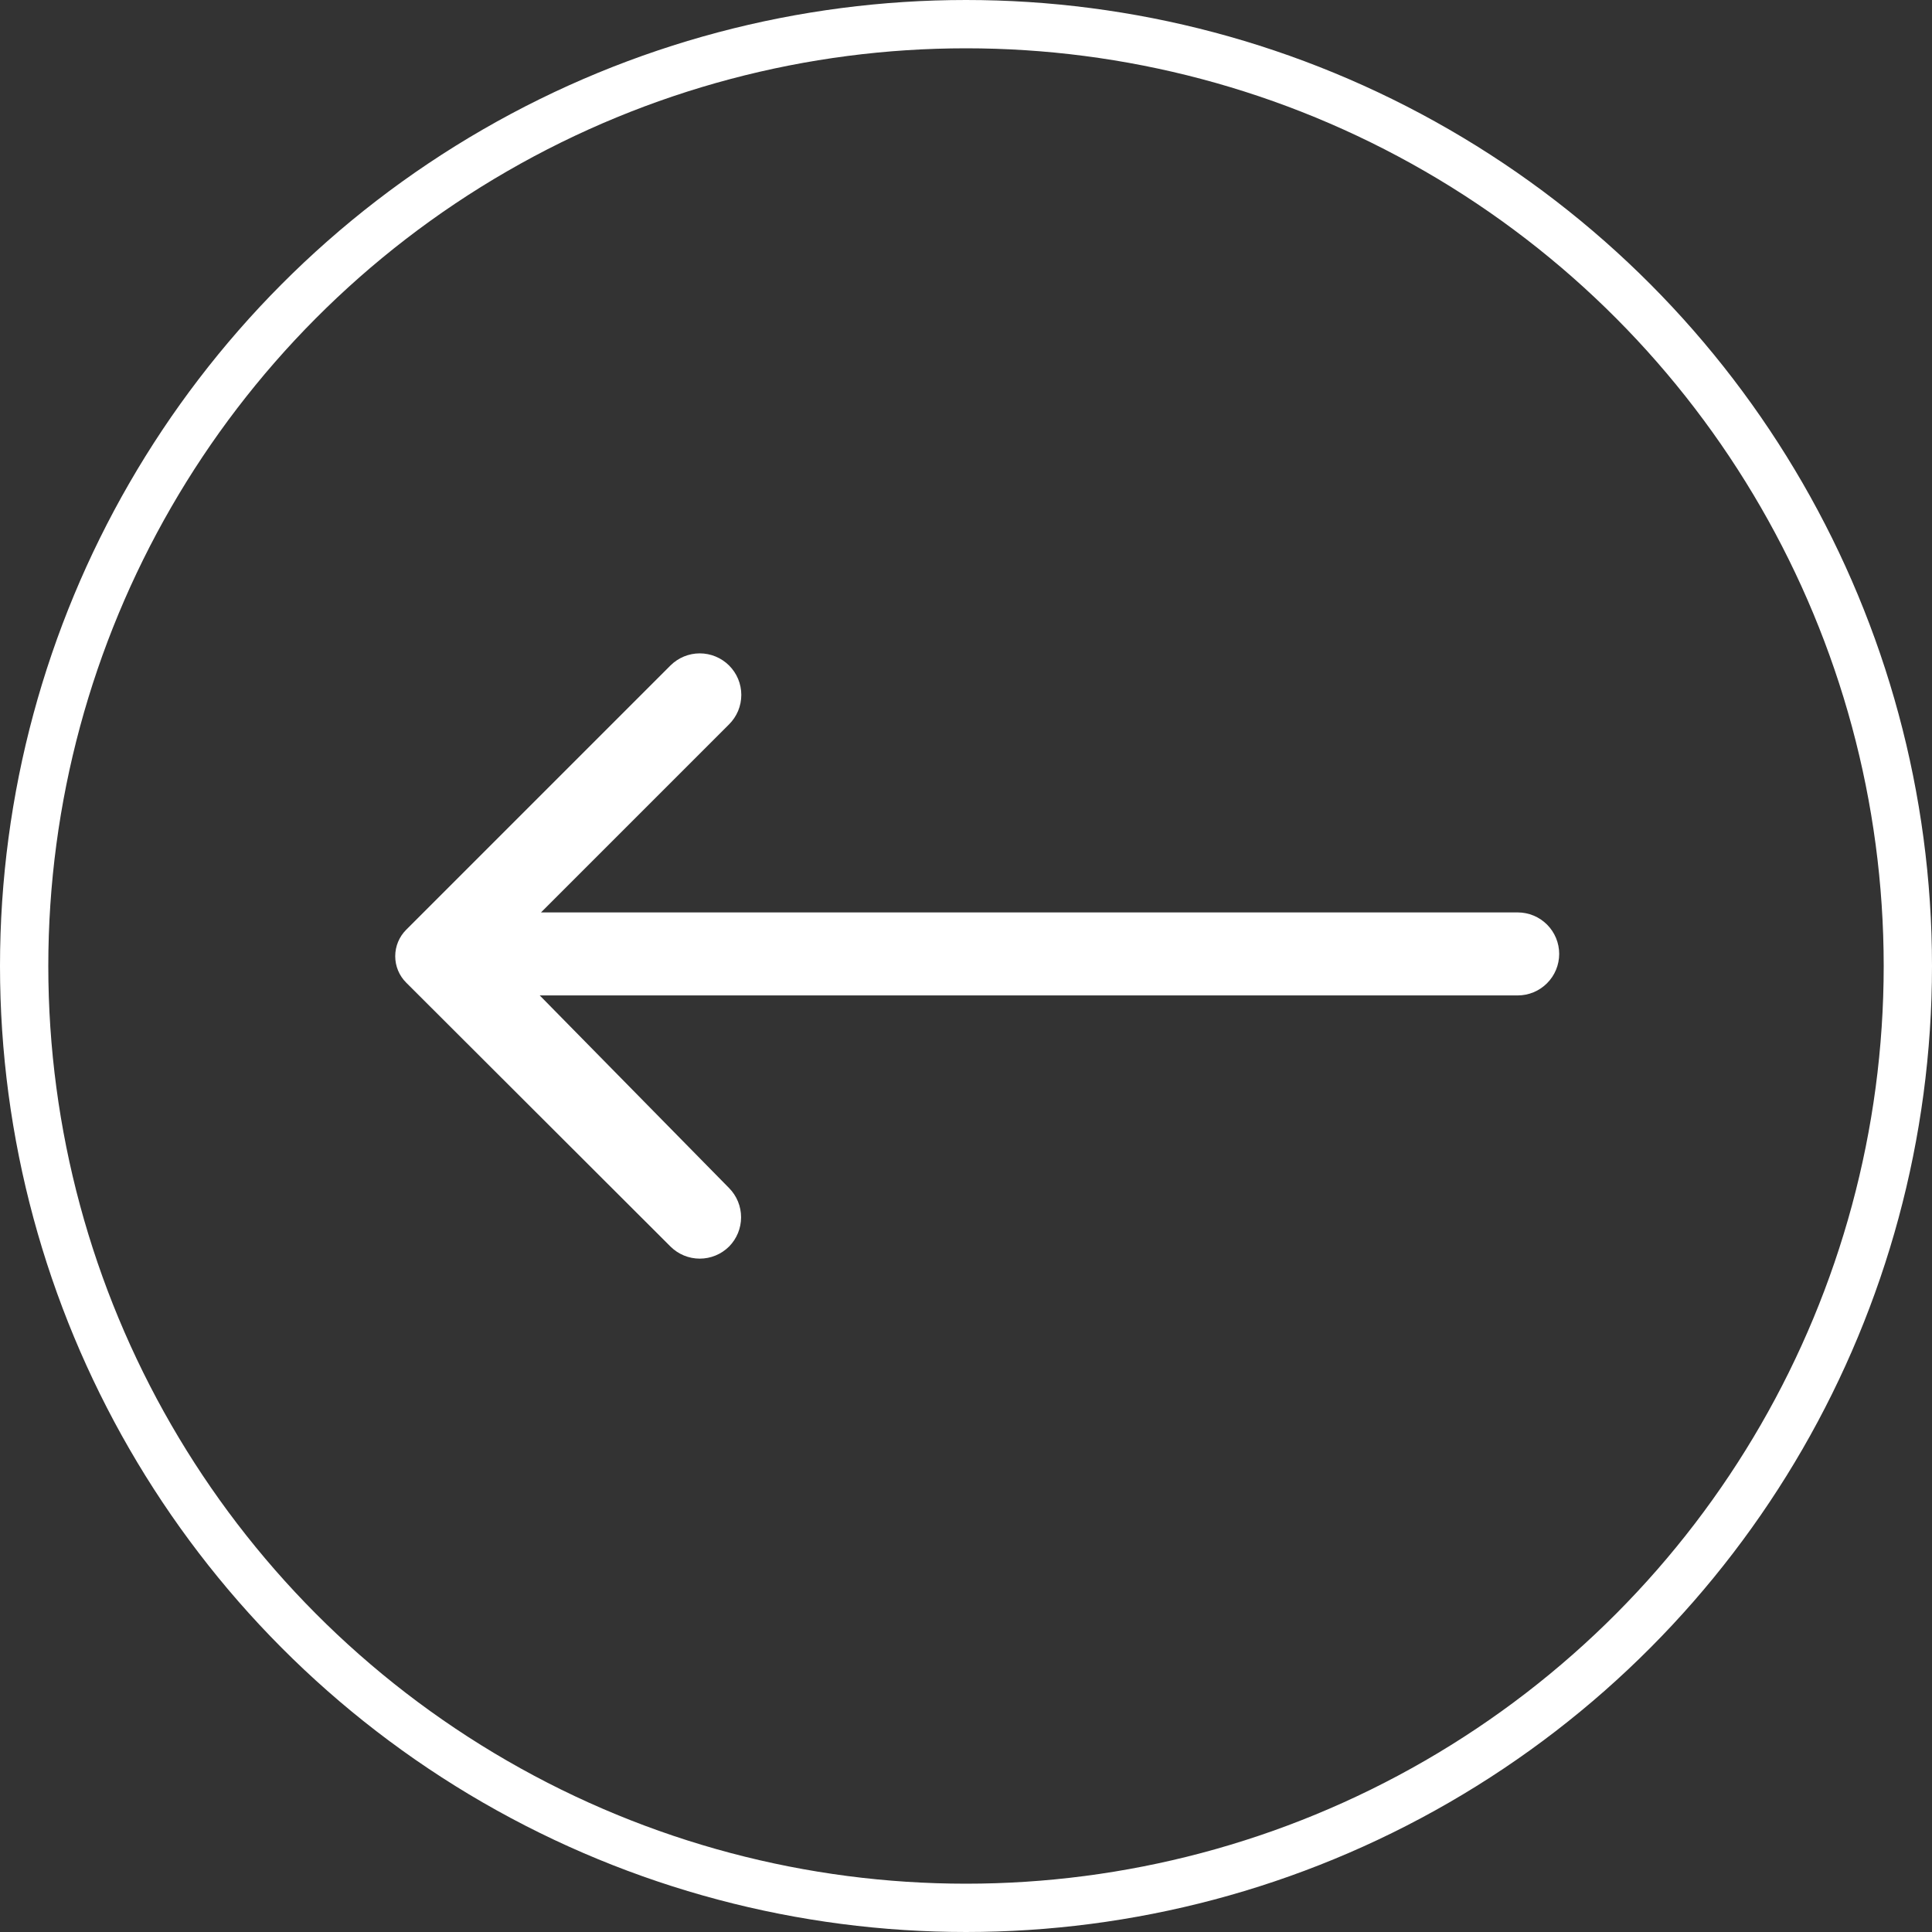
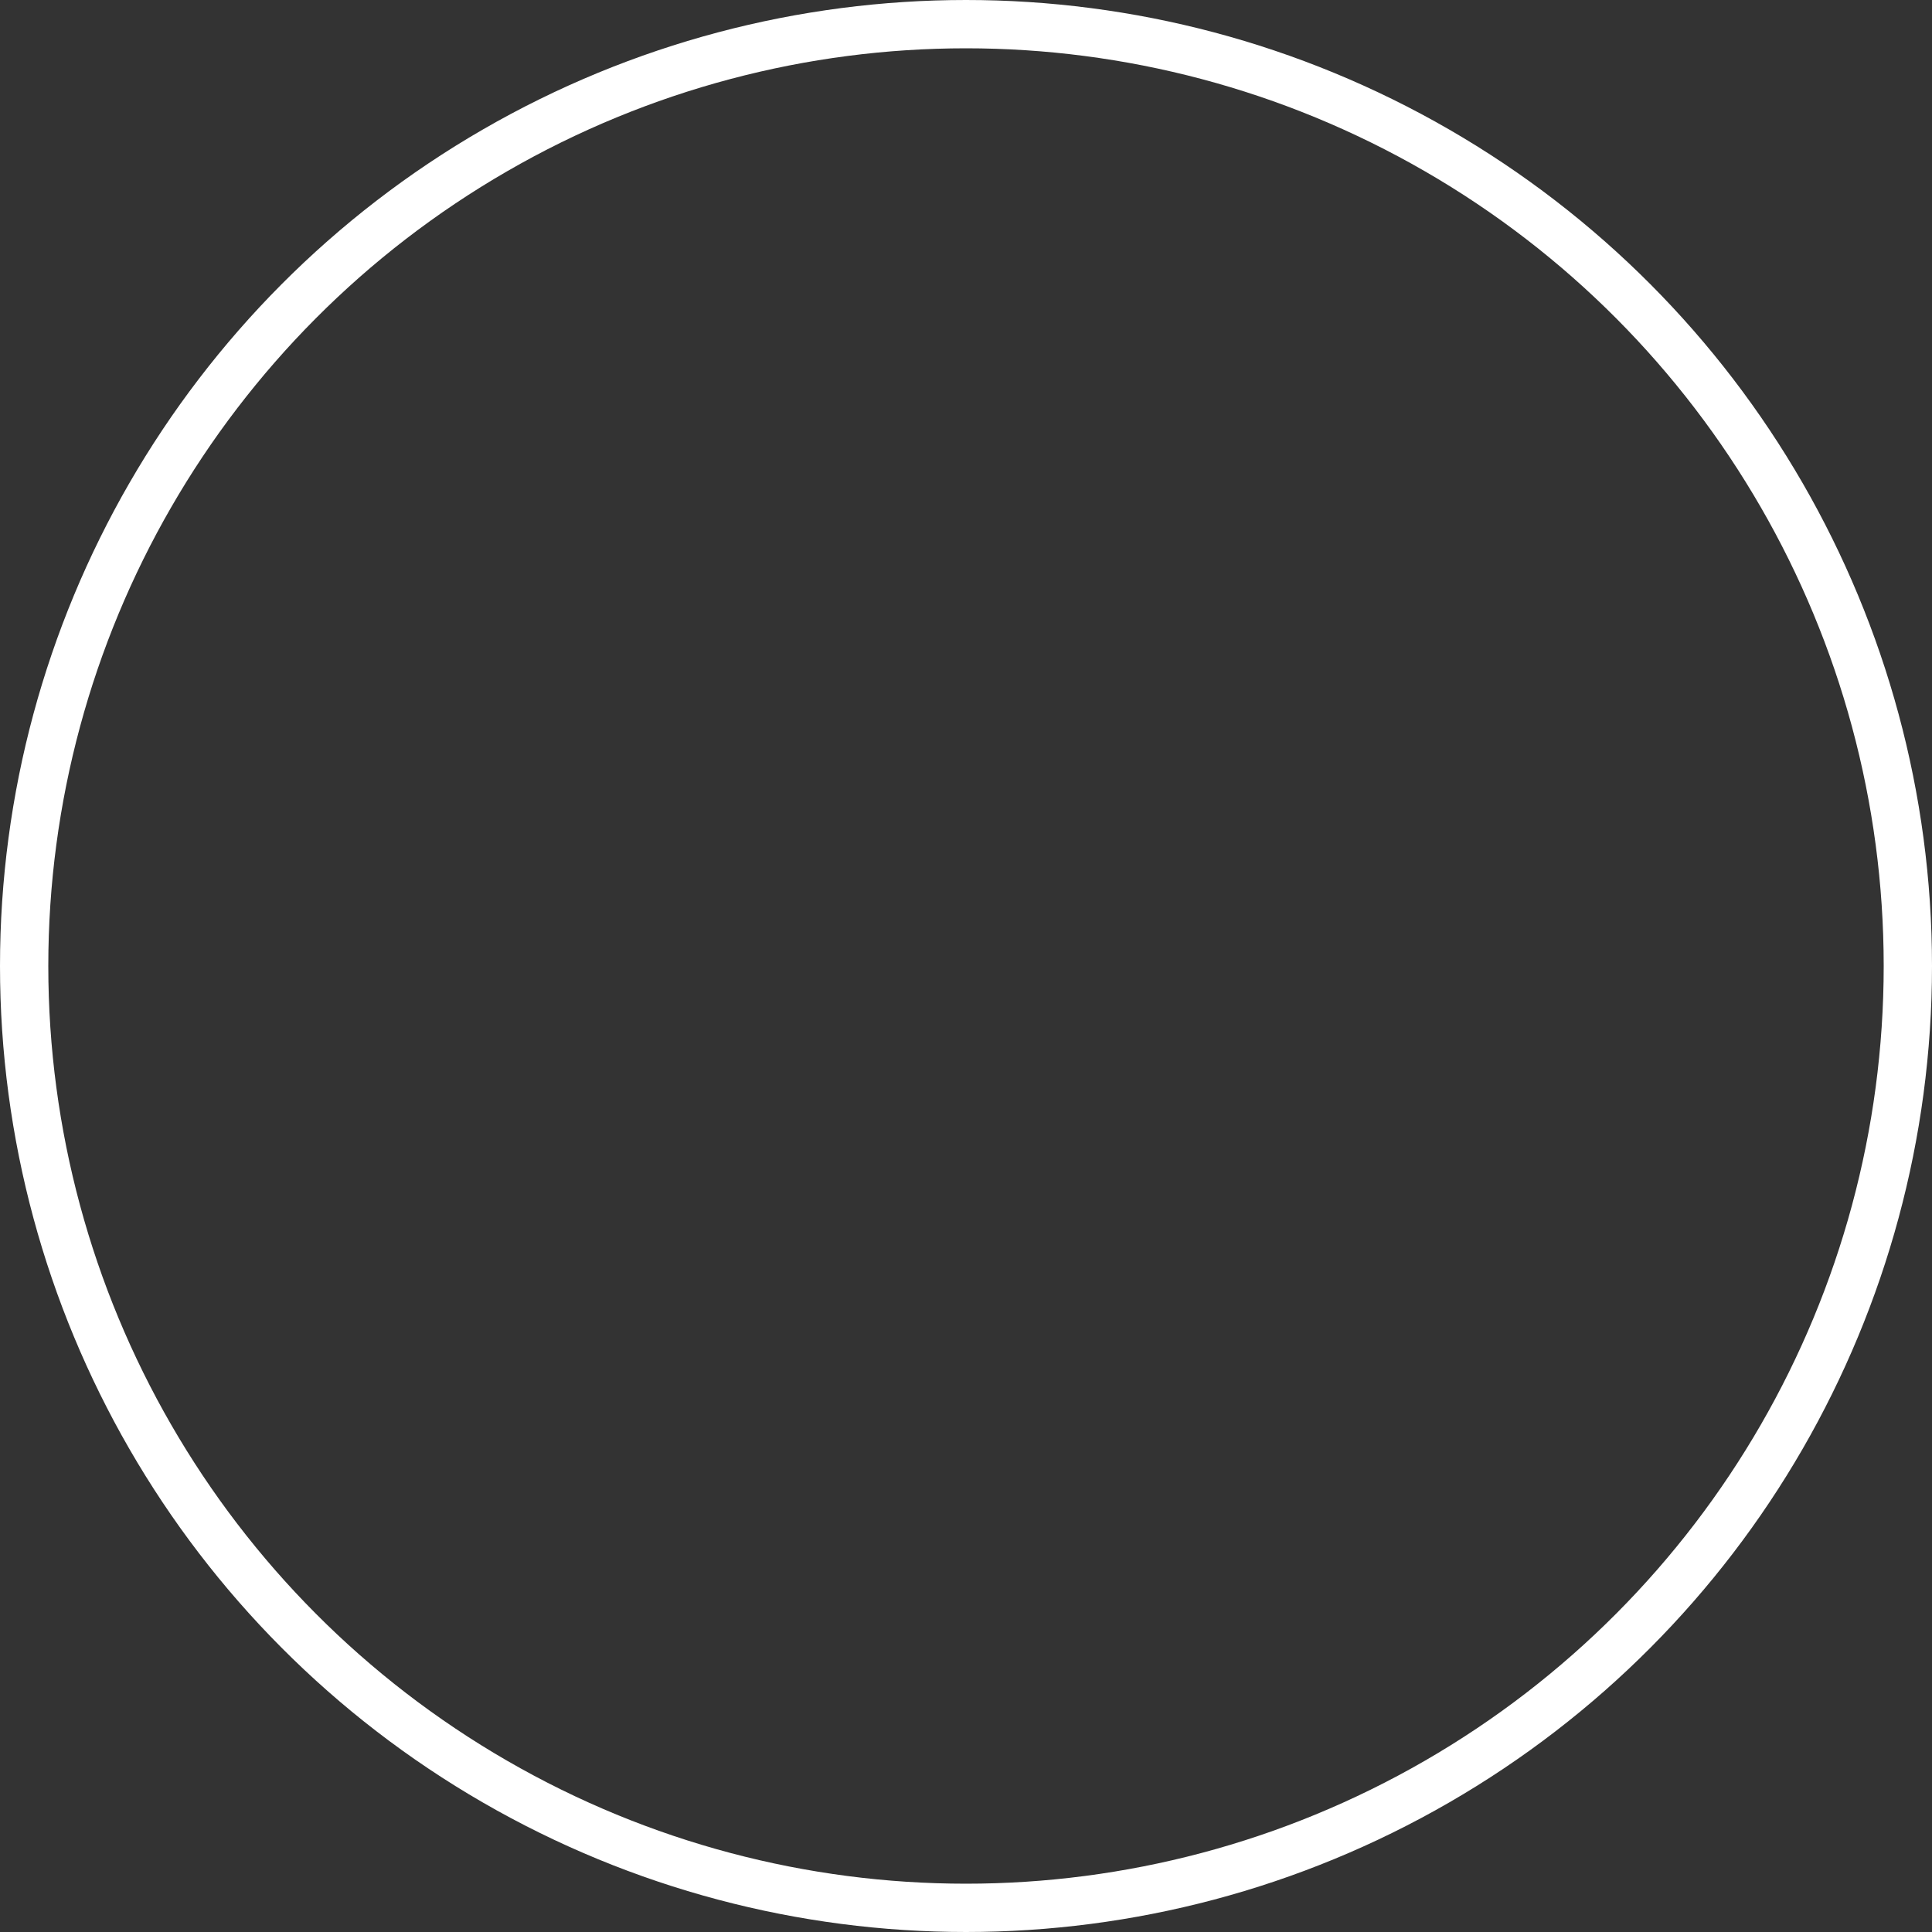
<svg xmlns="http://www.w3.org/2000/svg" width="60" height="60" viewBox="0 0 60 60" fill="none">
  <rect x="0" y="0" width="60" height="60" fill="#333333" stroke="none" />
  <circle cx="30" cy="30" r="29.25" stroke="white" stroke-width="1.5" />
-   <path d="M22.641 38.713C22.881 38.471 23.015 38.145 23.015 37.804C23.015 37.463 22.881 37.137 22.641 36.895L16.762 30.914L47.133 30.914C47.475 30.914 47.803 30.778 48.044 30.536C48.286 30.295 48.422 29.967 48.422 29.625C48.422 29.283 48.286 28.955 48.044 28.713C47.803 28.472 47.475 28.336 47.133 28.336L16.801 28.336L22.641 22.496C22.761 22.377 22.857 22.234 22.923 22.077C22.988 21.92 23.022 21.751 23.022 21.581C23.022 21.411 22.988 21.242 22.923 21.085C22.857 20.928 22.761 20.786 22.641 20.666C22.399 20.426 22.072 20.291 21.732 20.291C21.391 20.291 21.065 20.426 20.823 20.666L12.612 28.877C12.395 29.095 12.274 29.389 12.274 29.696C12.274 30.003 12.395 30.297 12.612 30.514L20.823 38.713C21.065 38.953 21.391 39.088 21.732 39.088C22.072 39.088 22.399 38.953 22.641 38.713Z" fill="white" />
</svg>